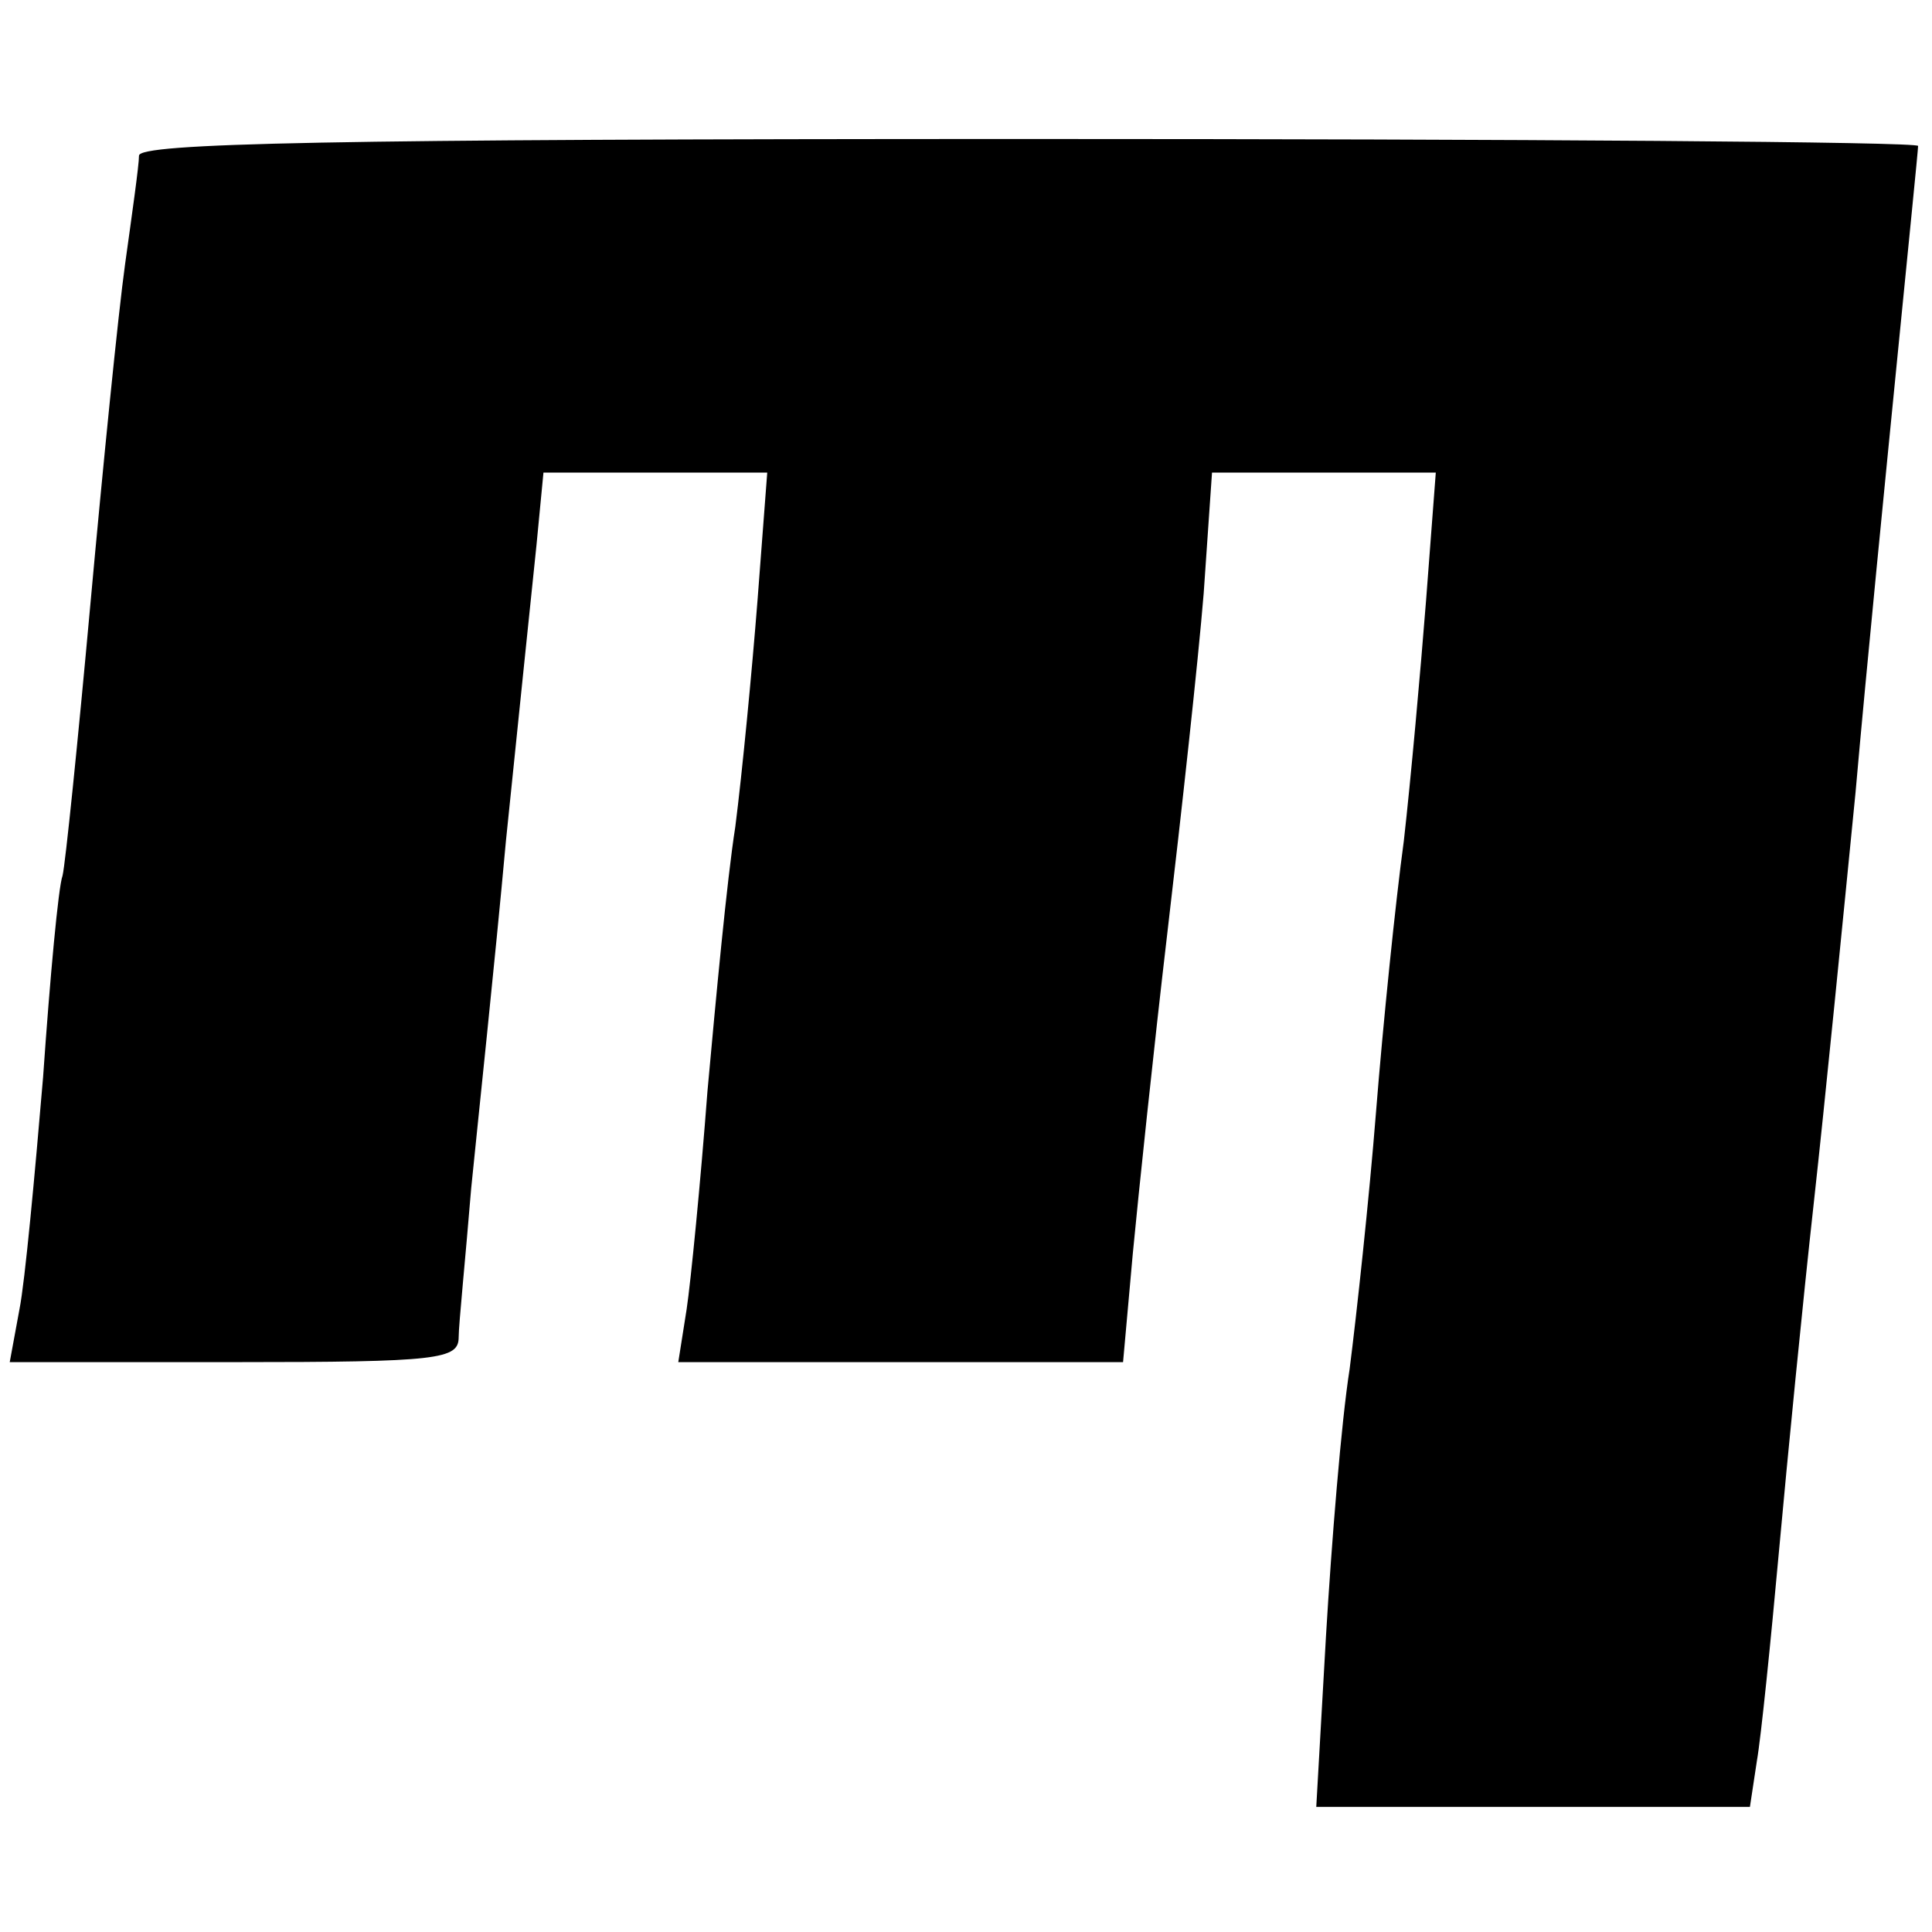
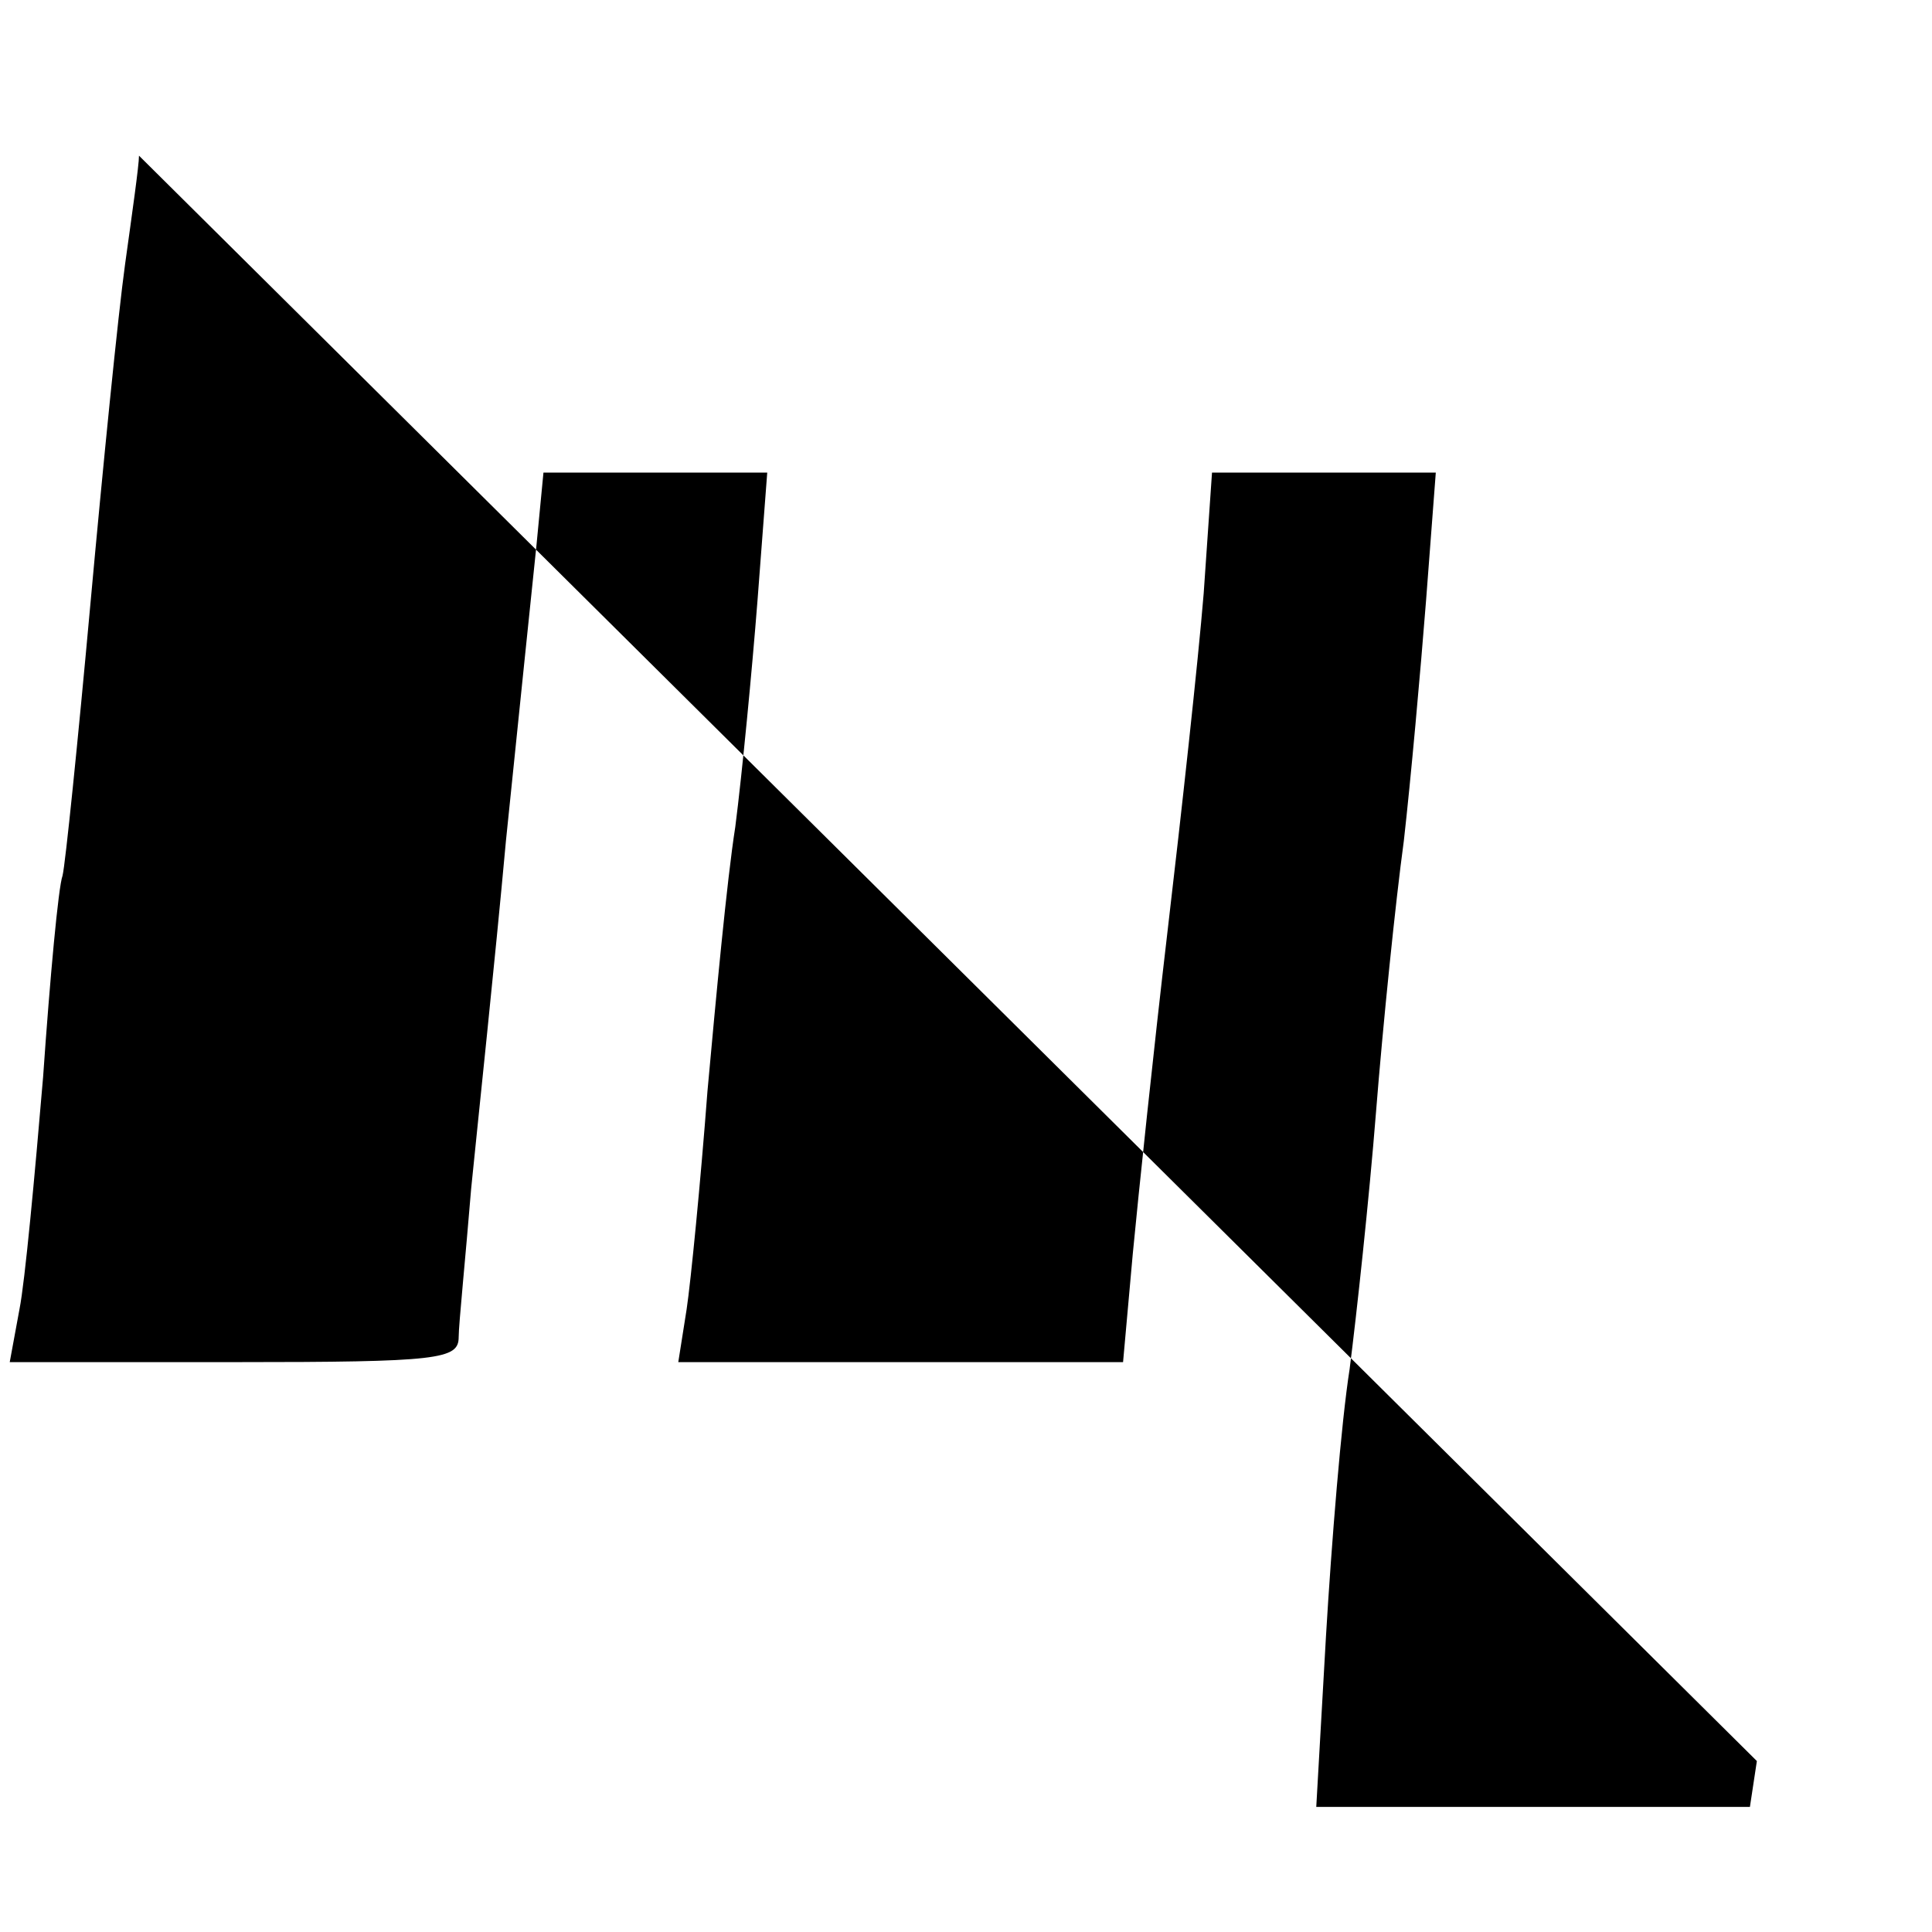
<svg xmlns="http://www.w3.org/2000/svg" version="1.0" width="139pt" height="139pt" viewBox="0 0 139 139" preserveAspectRatio="xMidYMid meet">
  <g transform="translate(0,139) scale(0.1,-0.1)" fill="#000000" stroke="none">
-     <path d="M100 1278 c0 -7 -5 -42 -10 -78 -5 -36 -16 -146 -25 -245 -9 -99 -18 -187 -20 -195 -3 -8 -9 -73 -14 -145 -6 -71 -13 -147 -17 -167 l-7 -38 162 0 c147 0 161 2 161 18 0 9 5 58 9 107 5 50 17 162 25 250 9 88 19 184 22 213 l5 52 81 0 80 0 -7 -92 c-4 -51 -11 -124 -16 -163 -6 -38 -14 -124 -20 -190 -5 -66 -12 -137 -15 -157 l-6 -38 160 0 160 0 7 78 c4 42 15 147 25 232 10 85 22 194 26 243 l6 87 81 0 80 0 -7 -92 c-4 -51 -11 -129 -16 -173 -6 -44 -15 -132 -20 -195 -5 -63 -14 -146 -19 -185 -6 -38 -13 -125 -17 -192 l-7 -123 156 0 156 0 5 33 c3 17 10 86 16 152 6 66 17 178 25 250 8 72 21 204 30 295 8 91 22 231 30 312 8 81 15 150 15 153 0 3 -288 5 -640 5 -505 0 -640 -3 -640 -12z" />
+     <path d="M100 1278 c0 -7 -5 -42 -10 -78 -5 -36 -16 -146 -25 -245 -9 -99 -18 -187 -20 -195 -3 -8 -9 -73 -14 -145 -6 -71 -13 -147 -17 -167 l-7 -38 162 0 c147 0 161 2 161 18 0 9 5 58 9 107 5 50 17 162 25 250 9 88 19 184 22 213 l5 52 81 0 80 0 -7 -92 c-4 -51 -11 -124 -16 -163 -6 -38 -14 -124 -20 -190 -5 -66 -12 -137 -15 -157 l-6 -38 160 0 160 0 7 78 c4 42 15 147 25 232 10 85 22 194 26 243 l6 87 81 0 80 0 -7 -92 c-4 -51 -11 -129 -16 -173 -6 -44 -15 -132 -20 -195 -5 -63 -14 -146 -19 -185 -6 -38 -13 -125 -17 -192 l-7 -123 156 0 156 0 5 33 z" />
  </g>
</svg>